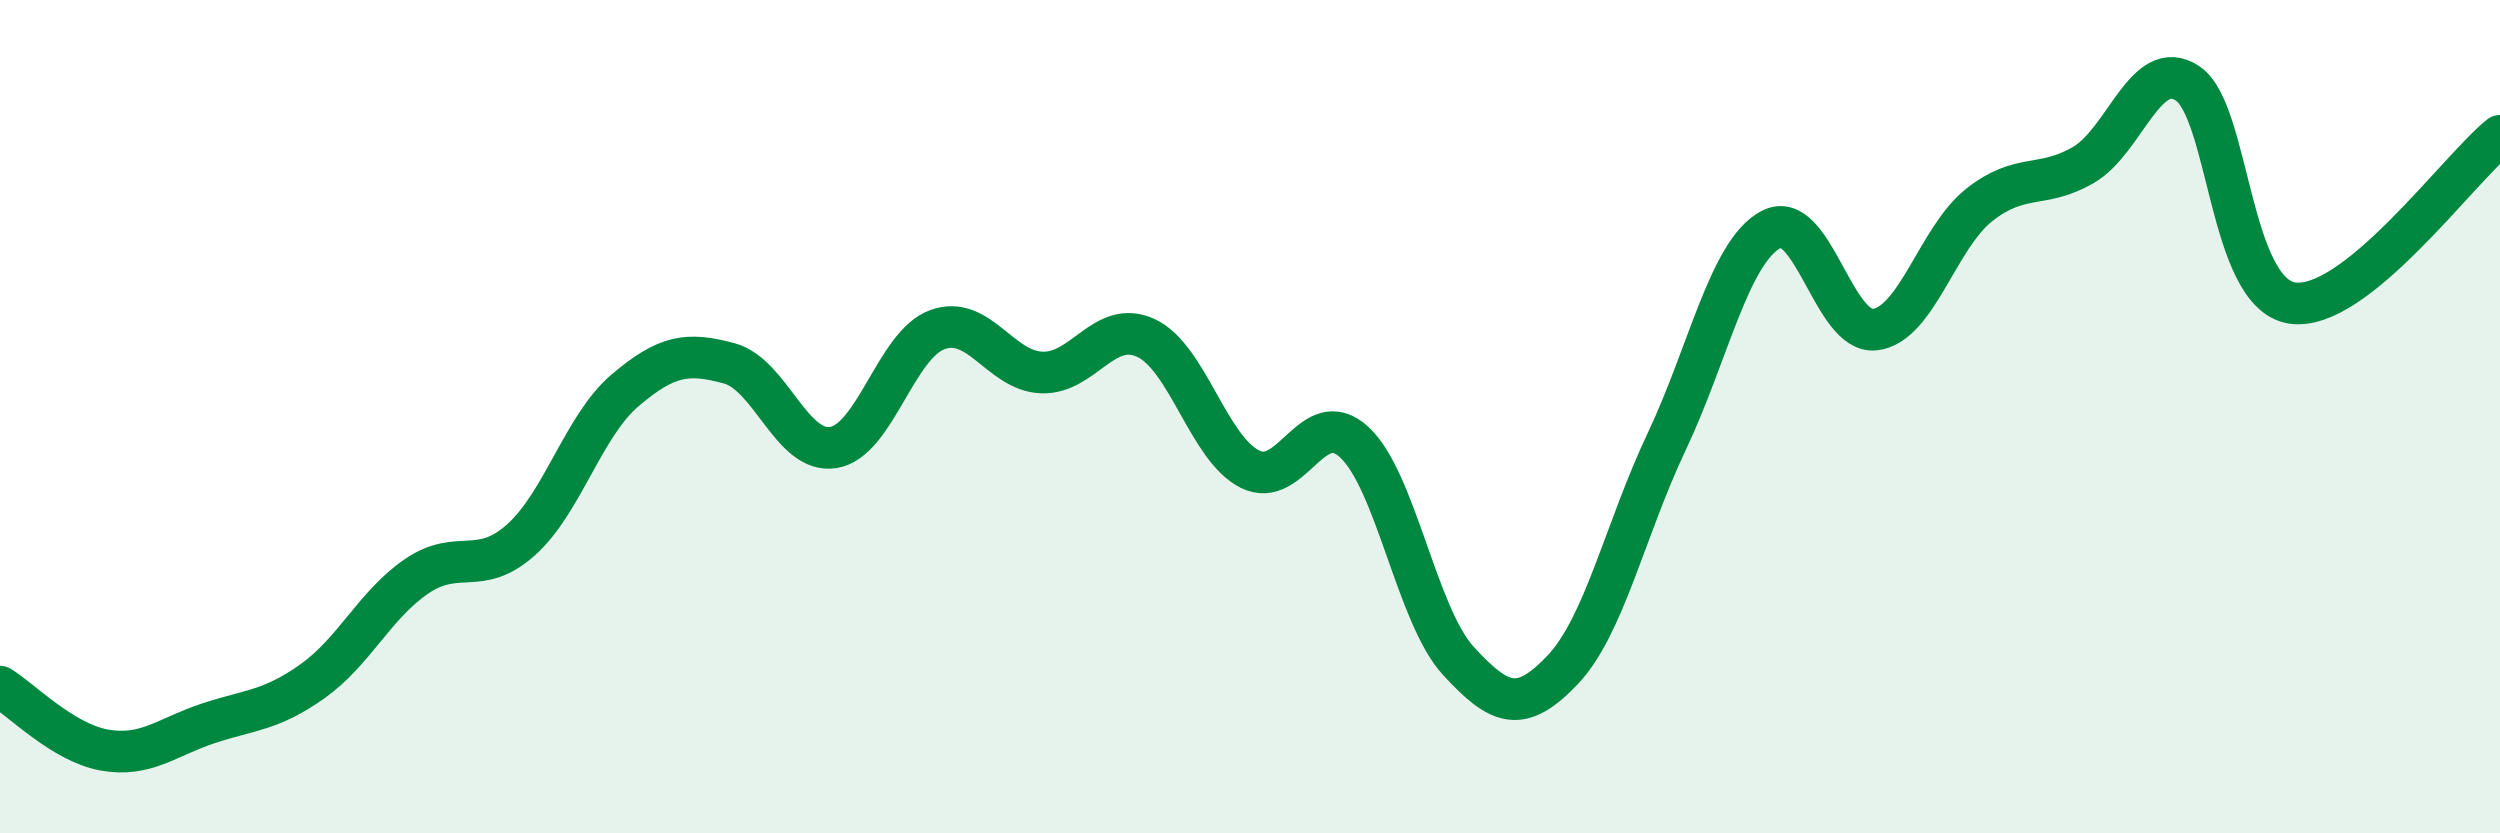
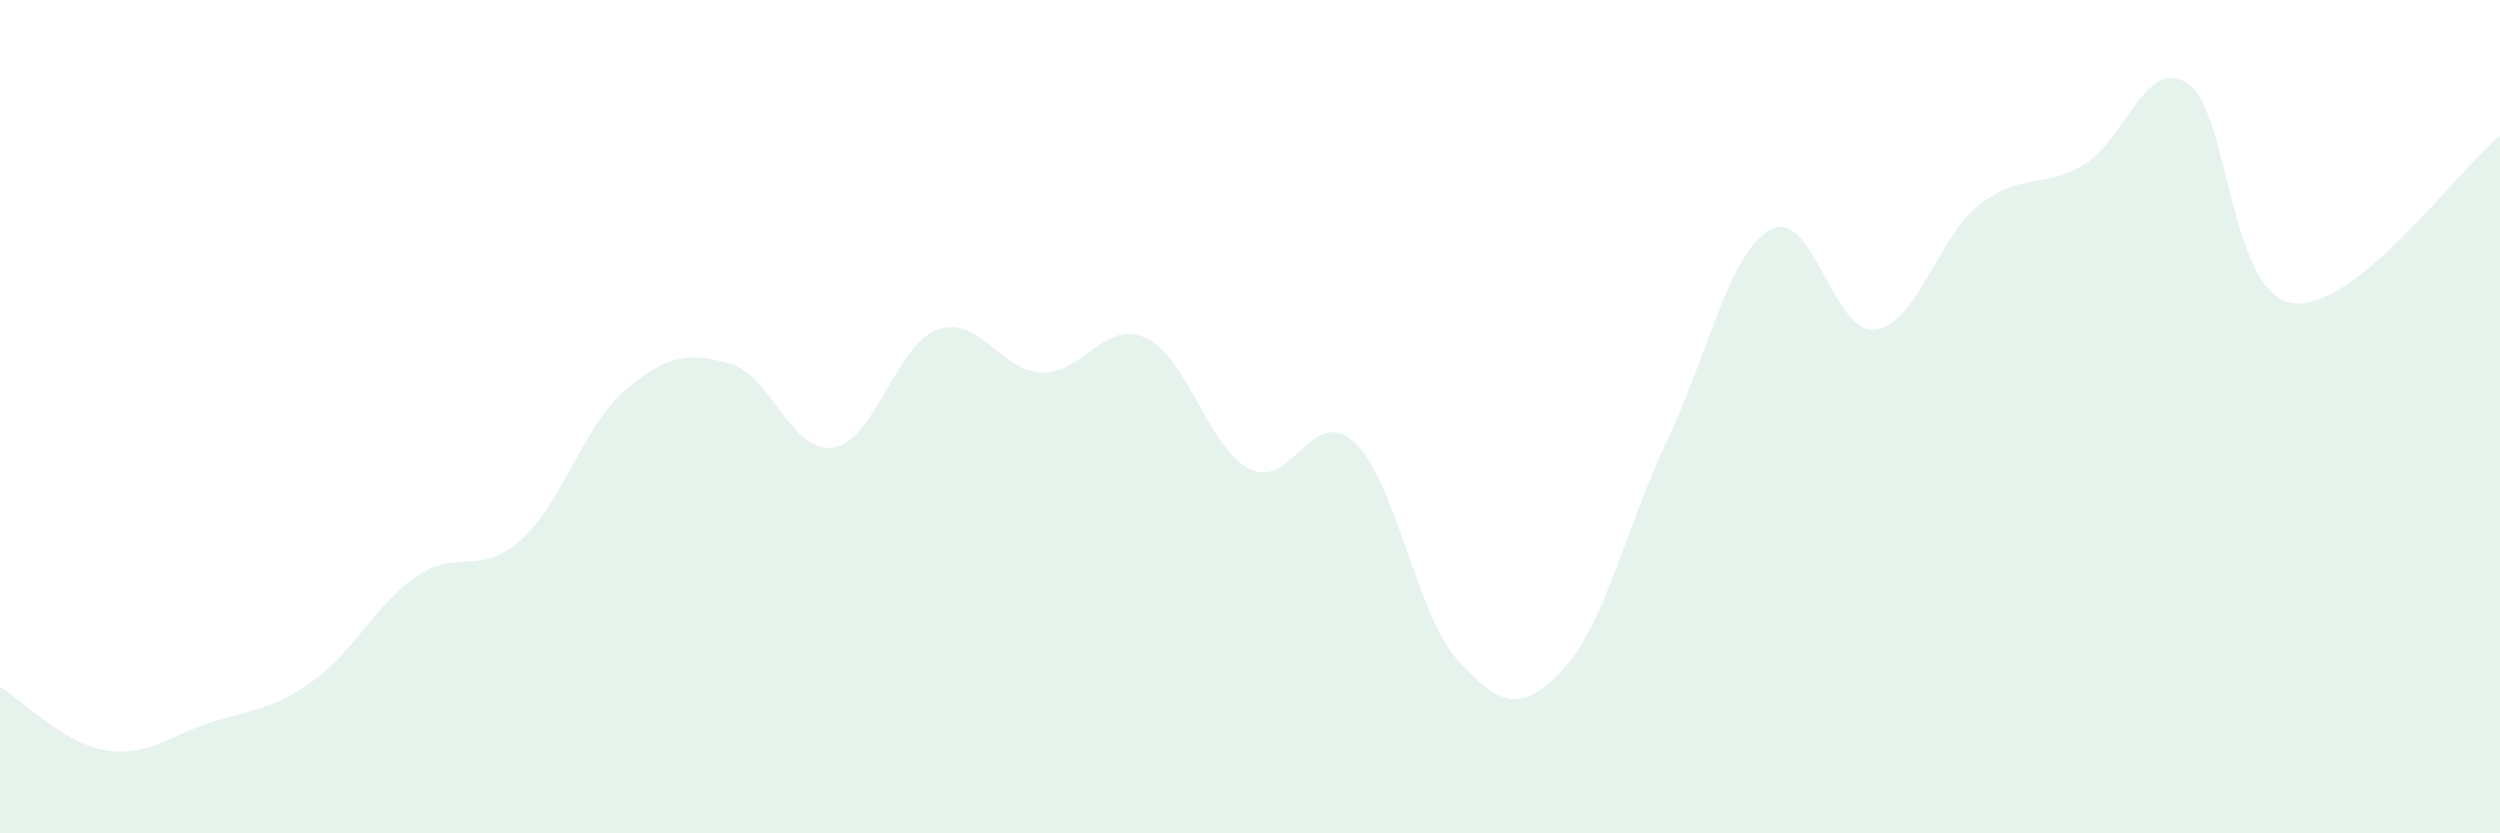
<svg xmlns="http://www.w3.org/2000/svg" width="60" height="20" viewBox="0 0 60 20">
  <path d="M 0,16.48 C 0.5,16.78 1.5,17.82 2.5,18 C 3.5,18.18 4,17.69 5,17.36 C 6,17.03 6.5,17.06 7.5,16.35 C 8.5,15.64 9,14.51 10,13.83 C 11,13.15 11.5,13.85 12.5,12.96 C 13.5,12.07 14,10.22 15,9.37 C 16,8.52 16.5,8.45 17.5,8.72 C 18.5,8.99 19,10.9 20,10.74 C 21,10.58 21.5,8.27 22.5,7.91 C 23.5,7.55 24,8.9 25,8.94 C 26,8.98 26.5,7.65 27.5,8.11 C 28.5,8.57 29,10.76 30,11.26 C 31,11.76 31.5,9.69 32.5,10.61 C 33.5,11.53 34,14.77 35,15.86 C 36,16.95 36.5,17.13 37.5,16.08 C 38.5,15.03 39,12.71 40,10.6 C 41,8.49 41.5,6.05 42.5,5.51 C 43.5,4.97 44,8.03 45,7.91 C 46,7.79 46.5,5.71 47.5,4.92 C 48.5,4.13 49,4.54 50,3.96 C 51,3.38 51.5,1.34 52.5,2 C 53.5,2.66 53.5,7.02 55,7.27 C 56.5,7.52 59,4.06 60,3.26L60 20L0 20Z" fill="#008740" opacity="0.1" stroke-linecap="round" stroke-linejoin="round" />
-   <path d="M 0,16.48 C 0.5,16.78 1.5,17.82 2.5,18 C 3.5,18.18 4,17.69 5,17.36 C 6,17.03 6.5,17.06 7.5,16.35 C 8.5,15.64 9,14.51 10,13.83 C 11,13.15 11.5,13.85 12.5,12.96 C 13.5,12.07 14,10.22 15,9.37 C 16,8.52 16.5,8.45 17.5,8.72 C 18.5,8.99 19,10.9 20,10.74 C 21,10.58 21.5,8.27 22.5,7.91 C 23.5,7.55 24,8.9 25,8.94 C 26,8.98 26.5,7.65 27.5,8.11 C 28.5,8.57 29,10.76 30,11.26 C 31,11.76 31.5,9.69 32.5,10.61 C 33.5,11.53 34,14.77 35,15.86 C 36,16.95 36.5,17.13 37.5,16.08 C 38.5,15.03 39,12.71 40,10.6 C 41,8.49 41.5,6.05 42.5,5.51 C 43.5,4.97 44,8.03 45,7.91 C 46,7.79 46.5,5.71 47.5,4.92 C 48.5,4.13 49,4.54 50,3.96 C 51,3.38 51.5,1.34 52.5,2 C 53.5,2.66 53.5,7.02 55,7.27 C 56.5,7.52 59,4.06 60,3.26" stroke="#008740" stroke-width="1" fill="none" stroke-linecap="round" stroke-linejoin="round" />
</svg>